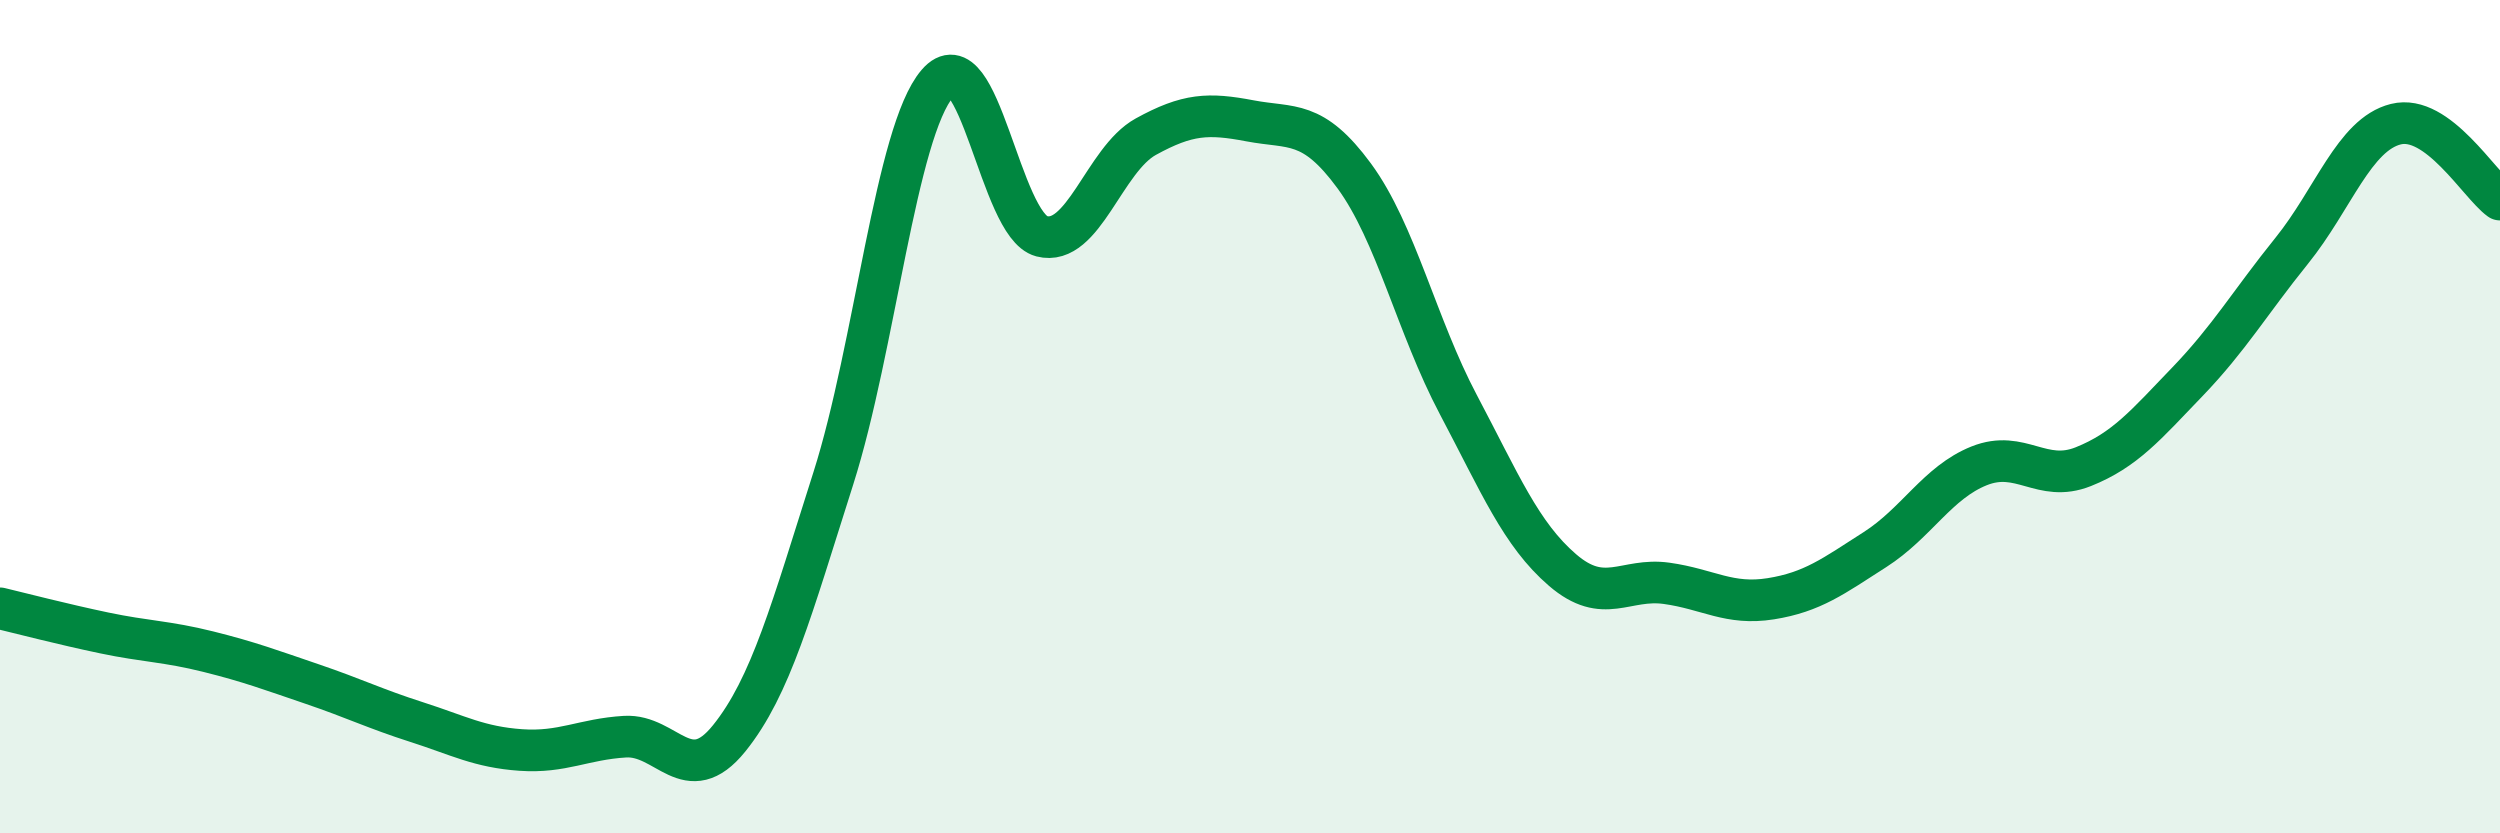
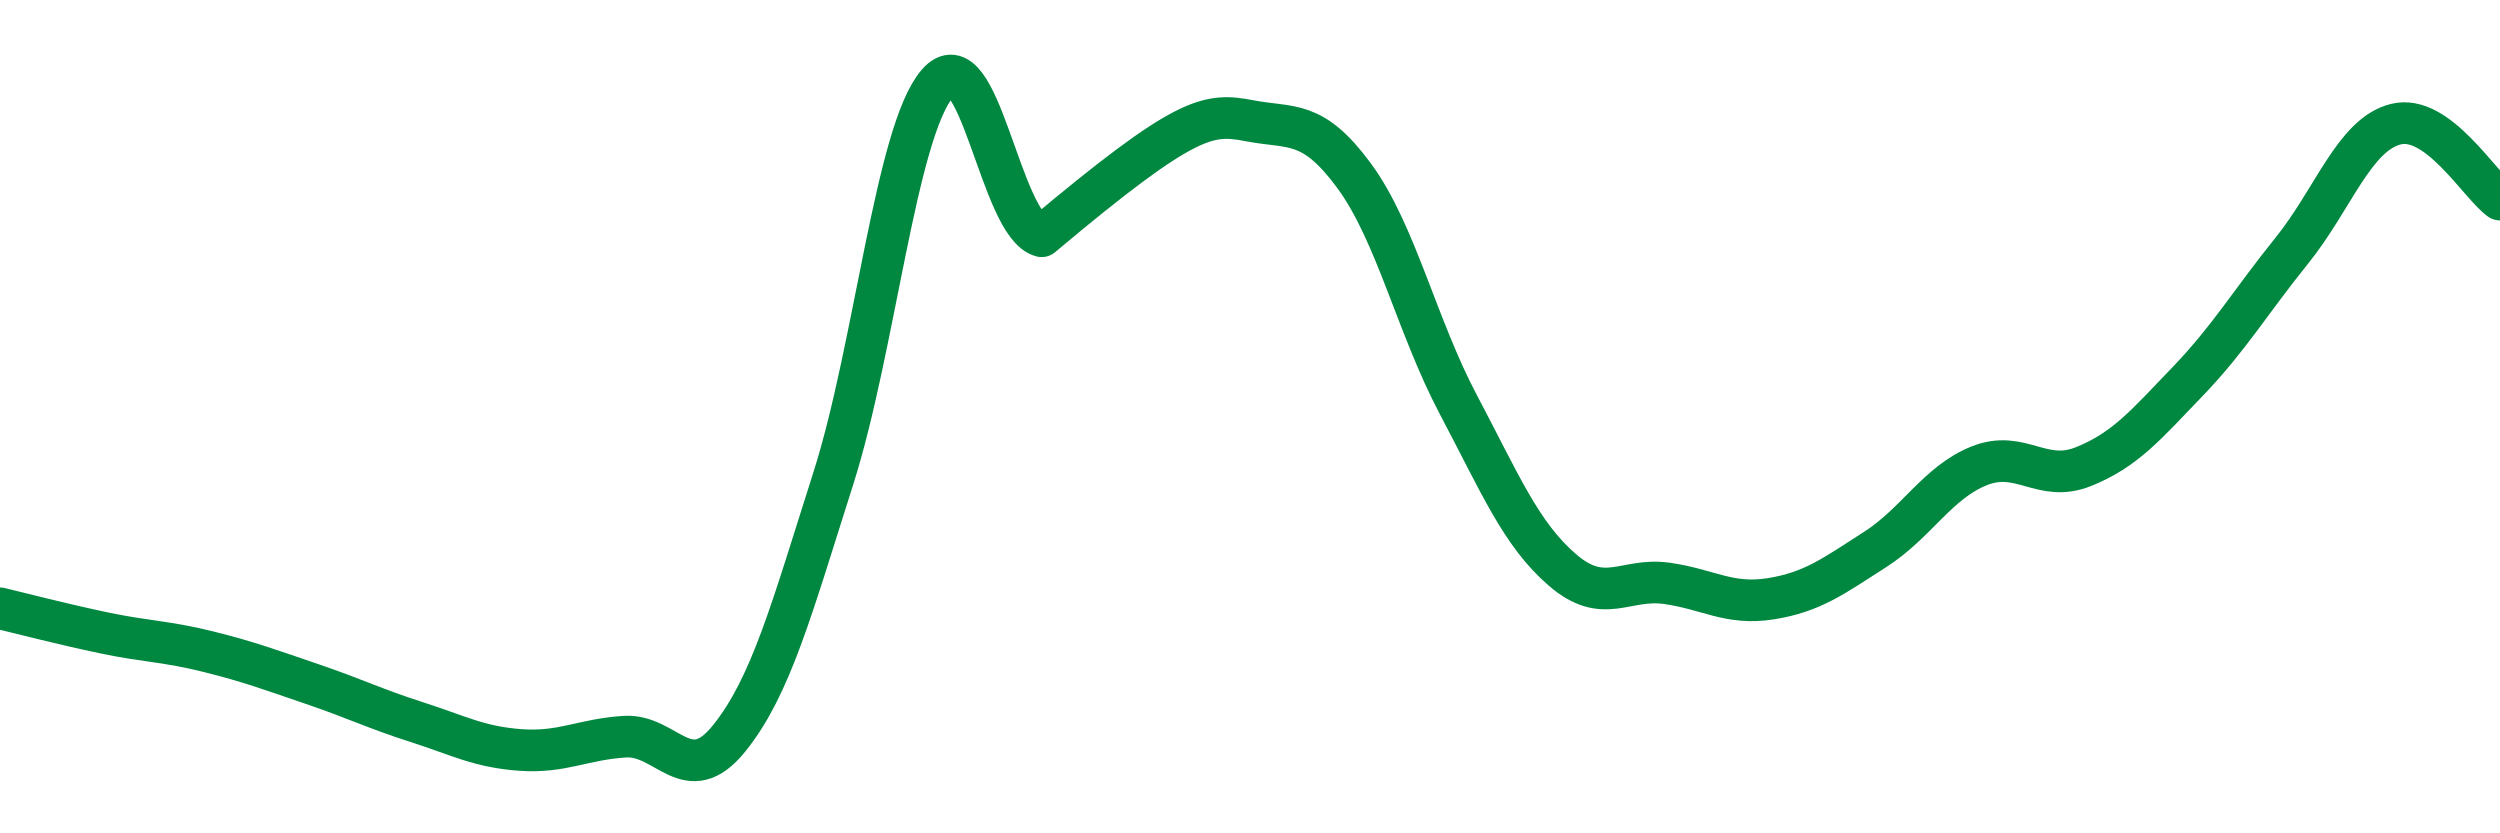
<svg xmlns="http://www.w3.org/2000/svg" width="60" height="20" viewBox="0 0 60 20">
-   <path d="M 0,14.6 C 0.5,14.72 1.5,14.98 2.5,15.19 C 3.5,15.4 4,15.39 5,15.64 C 6,15.89 6.5,16.08 7.5,16.42 C 8.5,16.76 9,17.01 10,17.33 C 11,17.65 11.5,17.93 12.5,18 C 13.5,18.07 14,17.74 15,17.68 C 16,17.62 16.5,18.96 17.5,17.72 C 18.5,16.48 19,14.62 20,11.48 C 21,8.34 21.5,3.16 22.5,2 C 23.5,0.84 24,5.41 25,5.67 C 26,5.93 26.5,3.83 27.5,3.28 C 28.5,2.73 29,2.71 30,2.9 C 31,3.09 31.5,2.86 32.5,4.22 C 33.5,5.58 34,7.82 35,9.71 C 36,11.6 36.5,12.82 37.5,13.68 C 38.5,14.54 39,13.86 40,14 C 41,14.14 41.5,14.53 42.5,14.37 C 43.5,14.21 44,13.83 45,13.19 C 46,12.55 46.5,11.58 47.5,11.18 C 48.5,10.78 49,11.6 50,11.2 C 51,10.8 51.5,10.2 52.5,9.16 C 53.5,8.12 54,7.26 55,6.02 C 56,4.78 56.5,3.23 57.5,2.98 C 58.5,2.73 59.5,4.43 60,4.79L60 20L0 20Z" fill="#008740" opacity="0.1" stroke-linecap="round" stroke-linejoin="round" />
-   <path d="M 0,14.6 C 0.5,14.72 1.5,14.98 2.5,15.19 C 3.5,15.4 4,15.39 5,15.64 C 6,15.89 6.5,16.08 7.5,16.42 C 8.5,16.76 9,17.01 10,17.33 C 11,17.65 11.5,17.93 12.5,18 C 13.5,18.07 14,17.74 15,17.68 C 16,17.62 16.5,18.96 17.5,17.72 C 18.5,16.48 19,14.62 20,11.48 C 21,8.34 21.5,3.16 22.5,2 C 23.5,0.84 24,5.41 25,5.67 C 26,5.93 26.5,3.83 27.5,3.28 C 28.5,2.73 29,2.71 30,2.9 C 31,3.09 31.5,2.86 32.5,4.22 C 33.5,5.58 34,7.82 35,9.71 C 36,11.6 36.5,12.82 37.5,13.68 C 38.5,14.54 39,13.86 40,14 C 41,14.14 41.5,14.53 42.5,14.37 C 43.5,14.21 44,13.83 45,13.19 C 46,12.55 46.5,11.58 47.5,11.18 C 48.5,10.78 49,11.6 50,11.2 C 51,10.8 51.5,10.2 52.5,9.16 C 53.5,8.12 54,7.26 55,6.02 C 56,4.78 56.5,3.23 57.5,2.98 C 58.5,2.73 59.5,4.43 60,4.79" stroke="#008740" stroke-width="1" fill="none" stroke-linecap="round" stroke-linejoin="round" />
+   <path d="M 0,14.6 C 0.5,14.72 1.5,14.98 2.5,15.19 C 3.5,15.4 4,15.39 5,15.64 C 6,15.89 6.5,16.08 7.5,16.42 C 8.5,16.76 9,17.01 10,17.33 C 11,17.65 11.5,17.93 12.5,18 C 13.5,18.07 14,17.74 15,17.68 C 16,17.62 16.5,18.96 17.5,17.72 C 18.5,16.48 19,14.62 20,11.48 C 21,8.34 21.5,3.16 22.5,2 C 23.5,0.84 24,5.41 25,5.67 C 28.5,2.73 29,2.71 30,2.9 C 31,3.09 31.5,2.86 32.5,4.22 C 33.5,5.58 34,7.82 35,9.71 C 36,11.6 36.5,12.82 37.5,13.68 C 38.5,14.54 39,13.86 40,14 C 41,14.14 41.5,14.53 42.5,14.37 C 43.5,14.21 44,13.83 45,13.19 C 46,12.55 46.5,11.58 47.5,11.18 C 48.5,10.78 49,11.6 50,11.2 C 51,10.8 51.5,10.2 52.5,9.16 C 53.5,8.12 54,7.26 55,6.02 C 56,4.78 56.5,3.23 57.5,2.98 C 58.5,2.73 59.5,4.43 60,4.79" stroke="#008740" stroke-width="1" fill="none" stroke-linecap="round" stroke-linejoin="round" />
</svg>